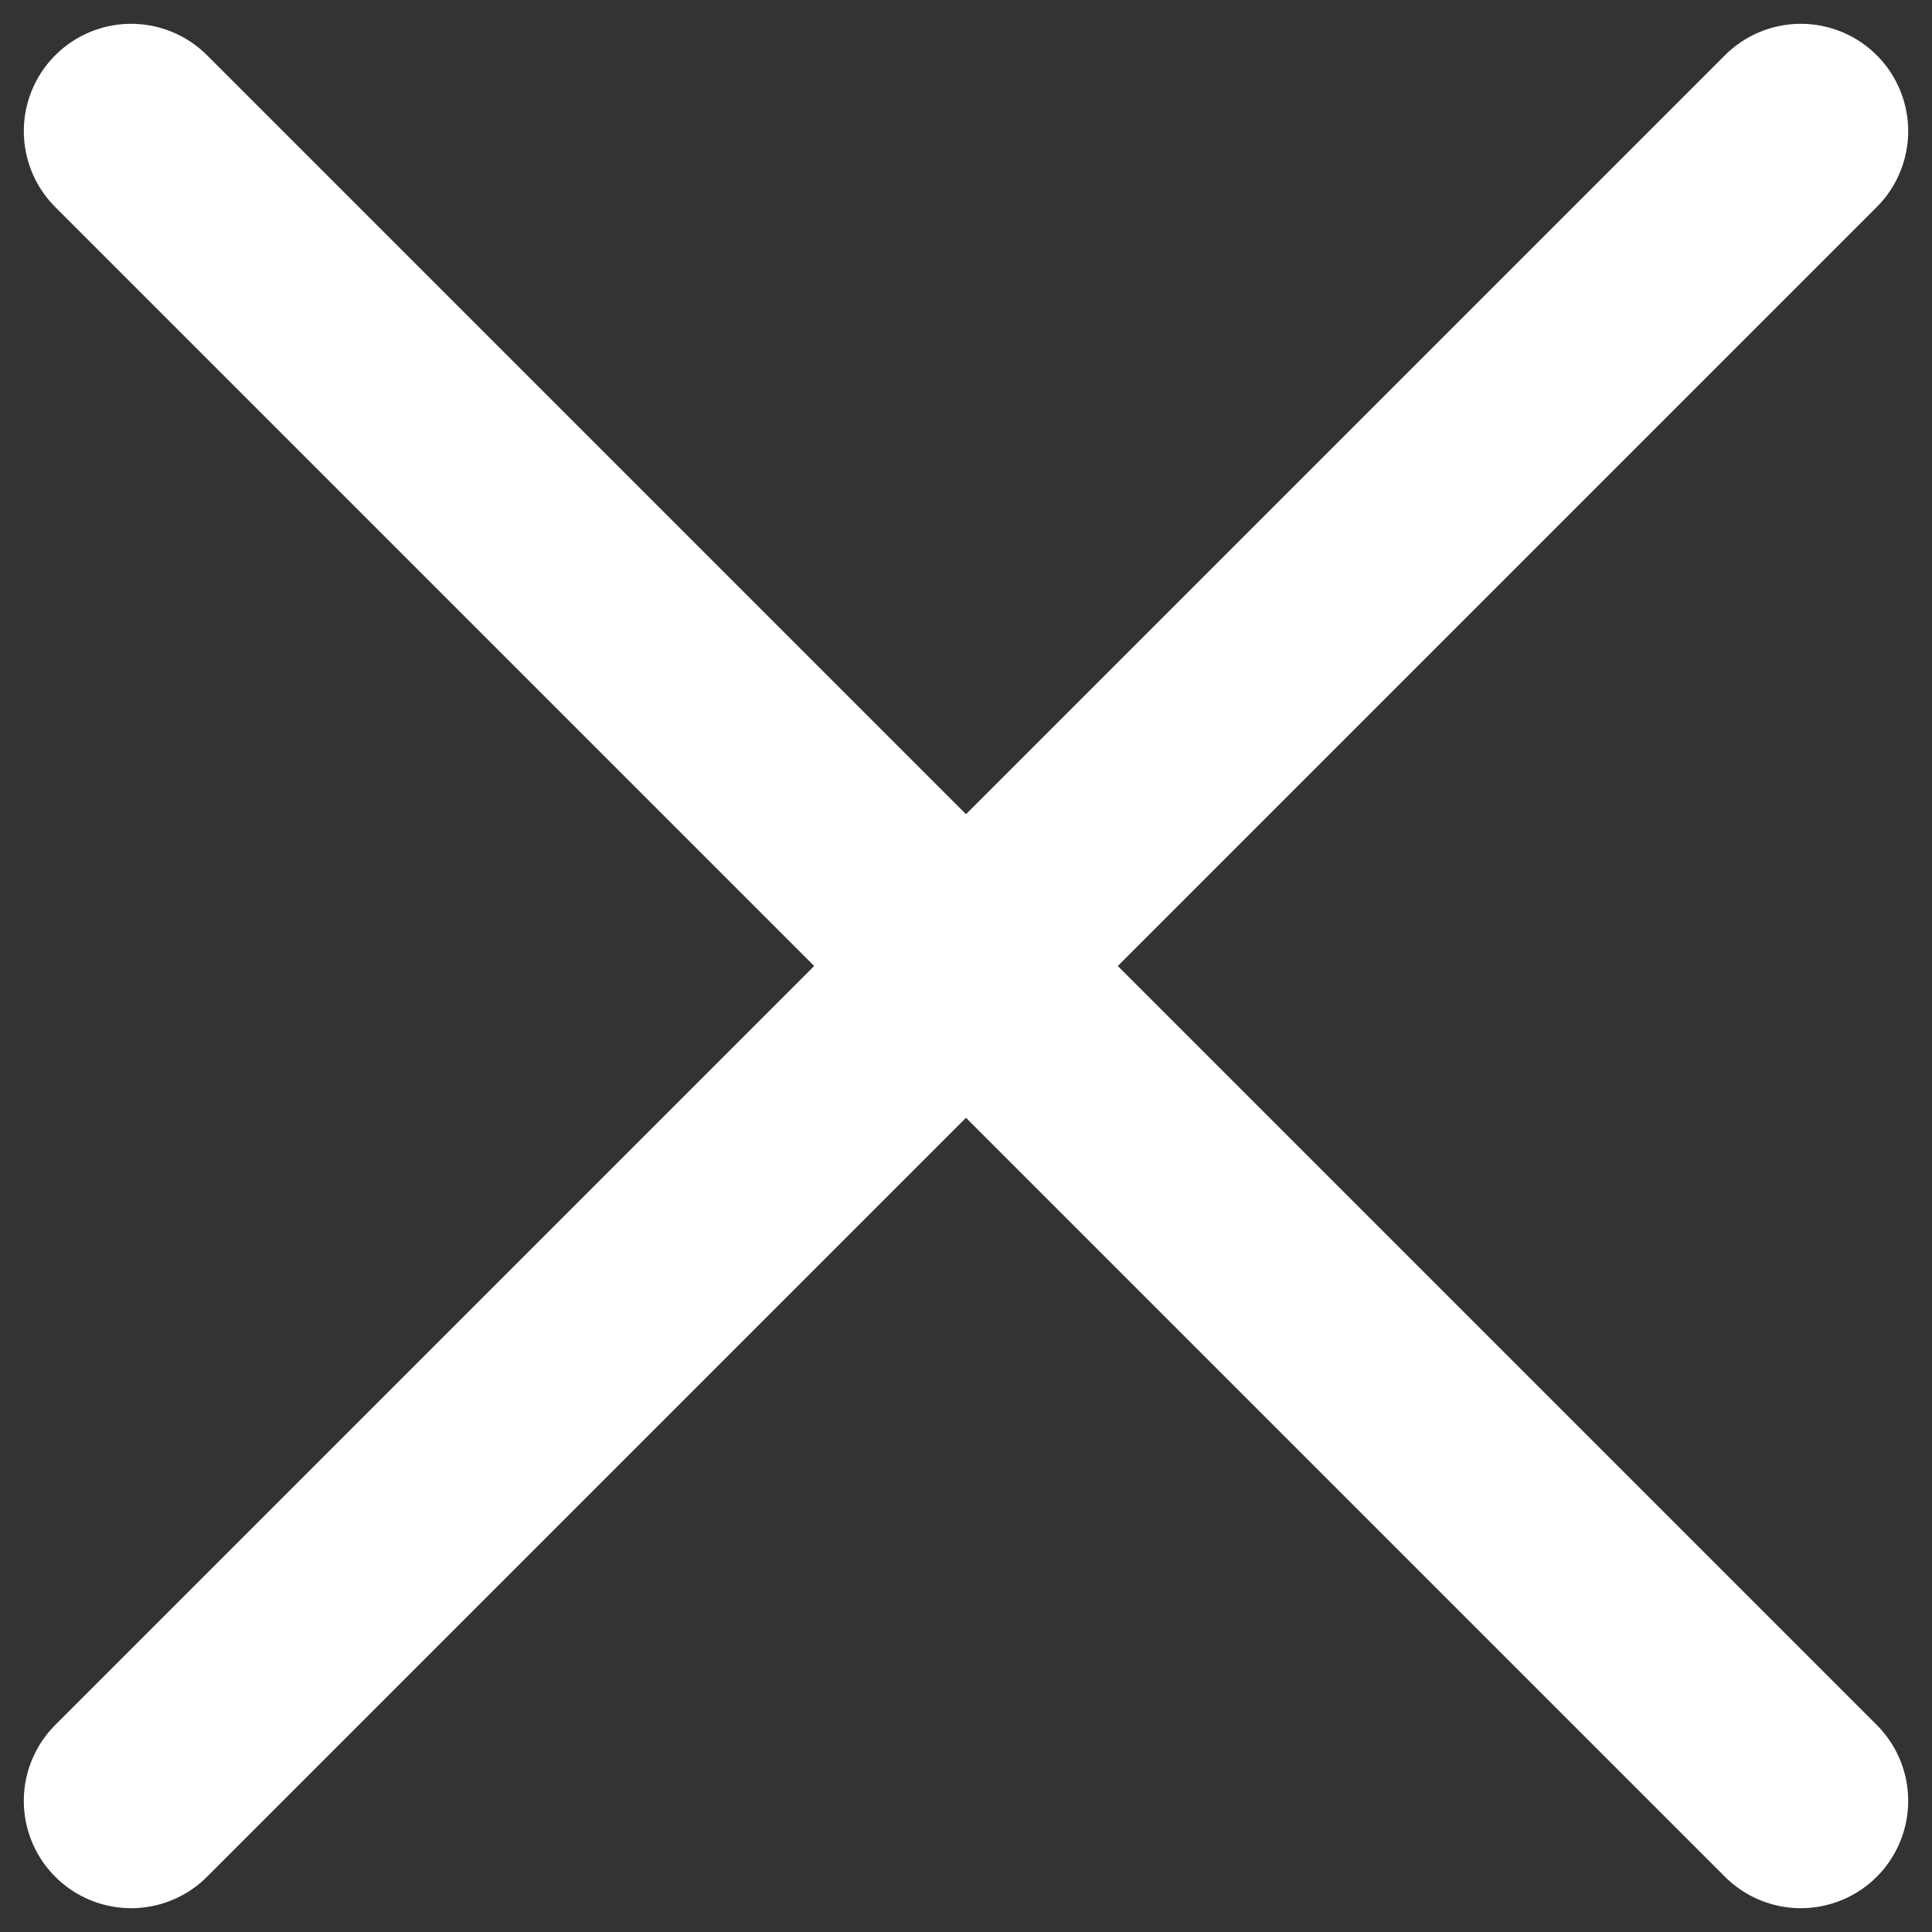
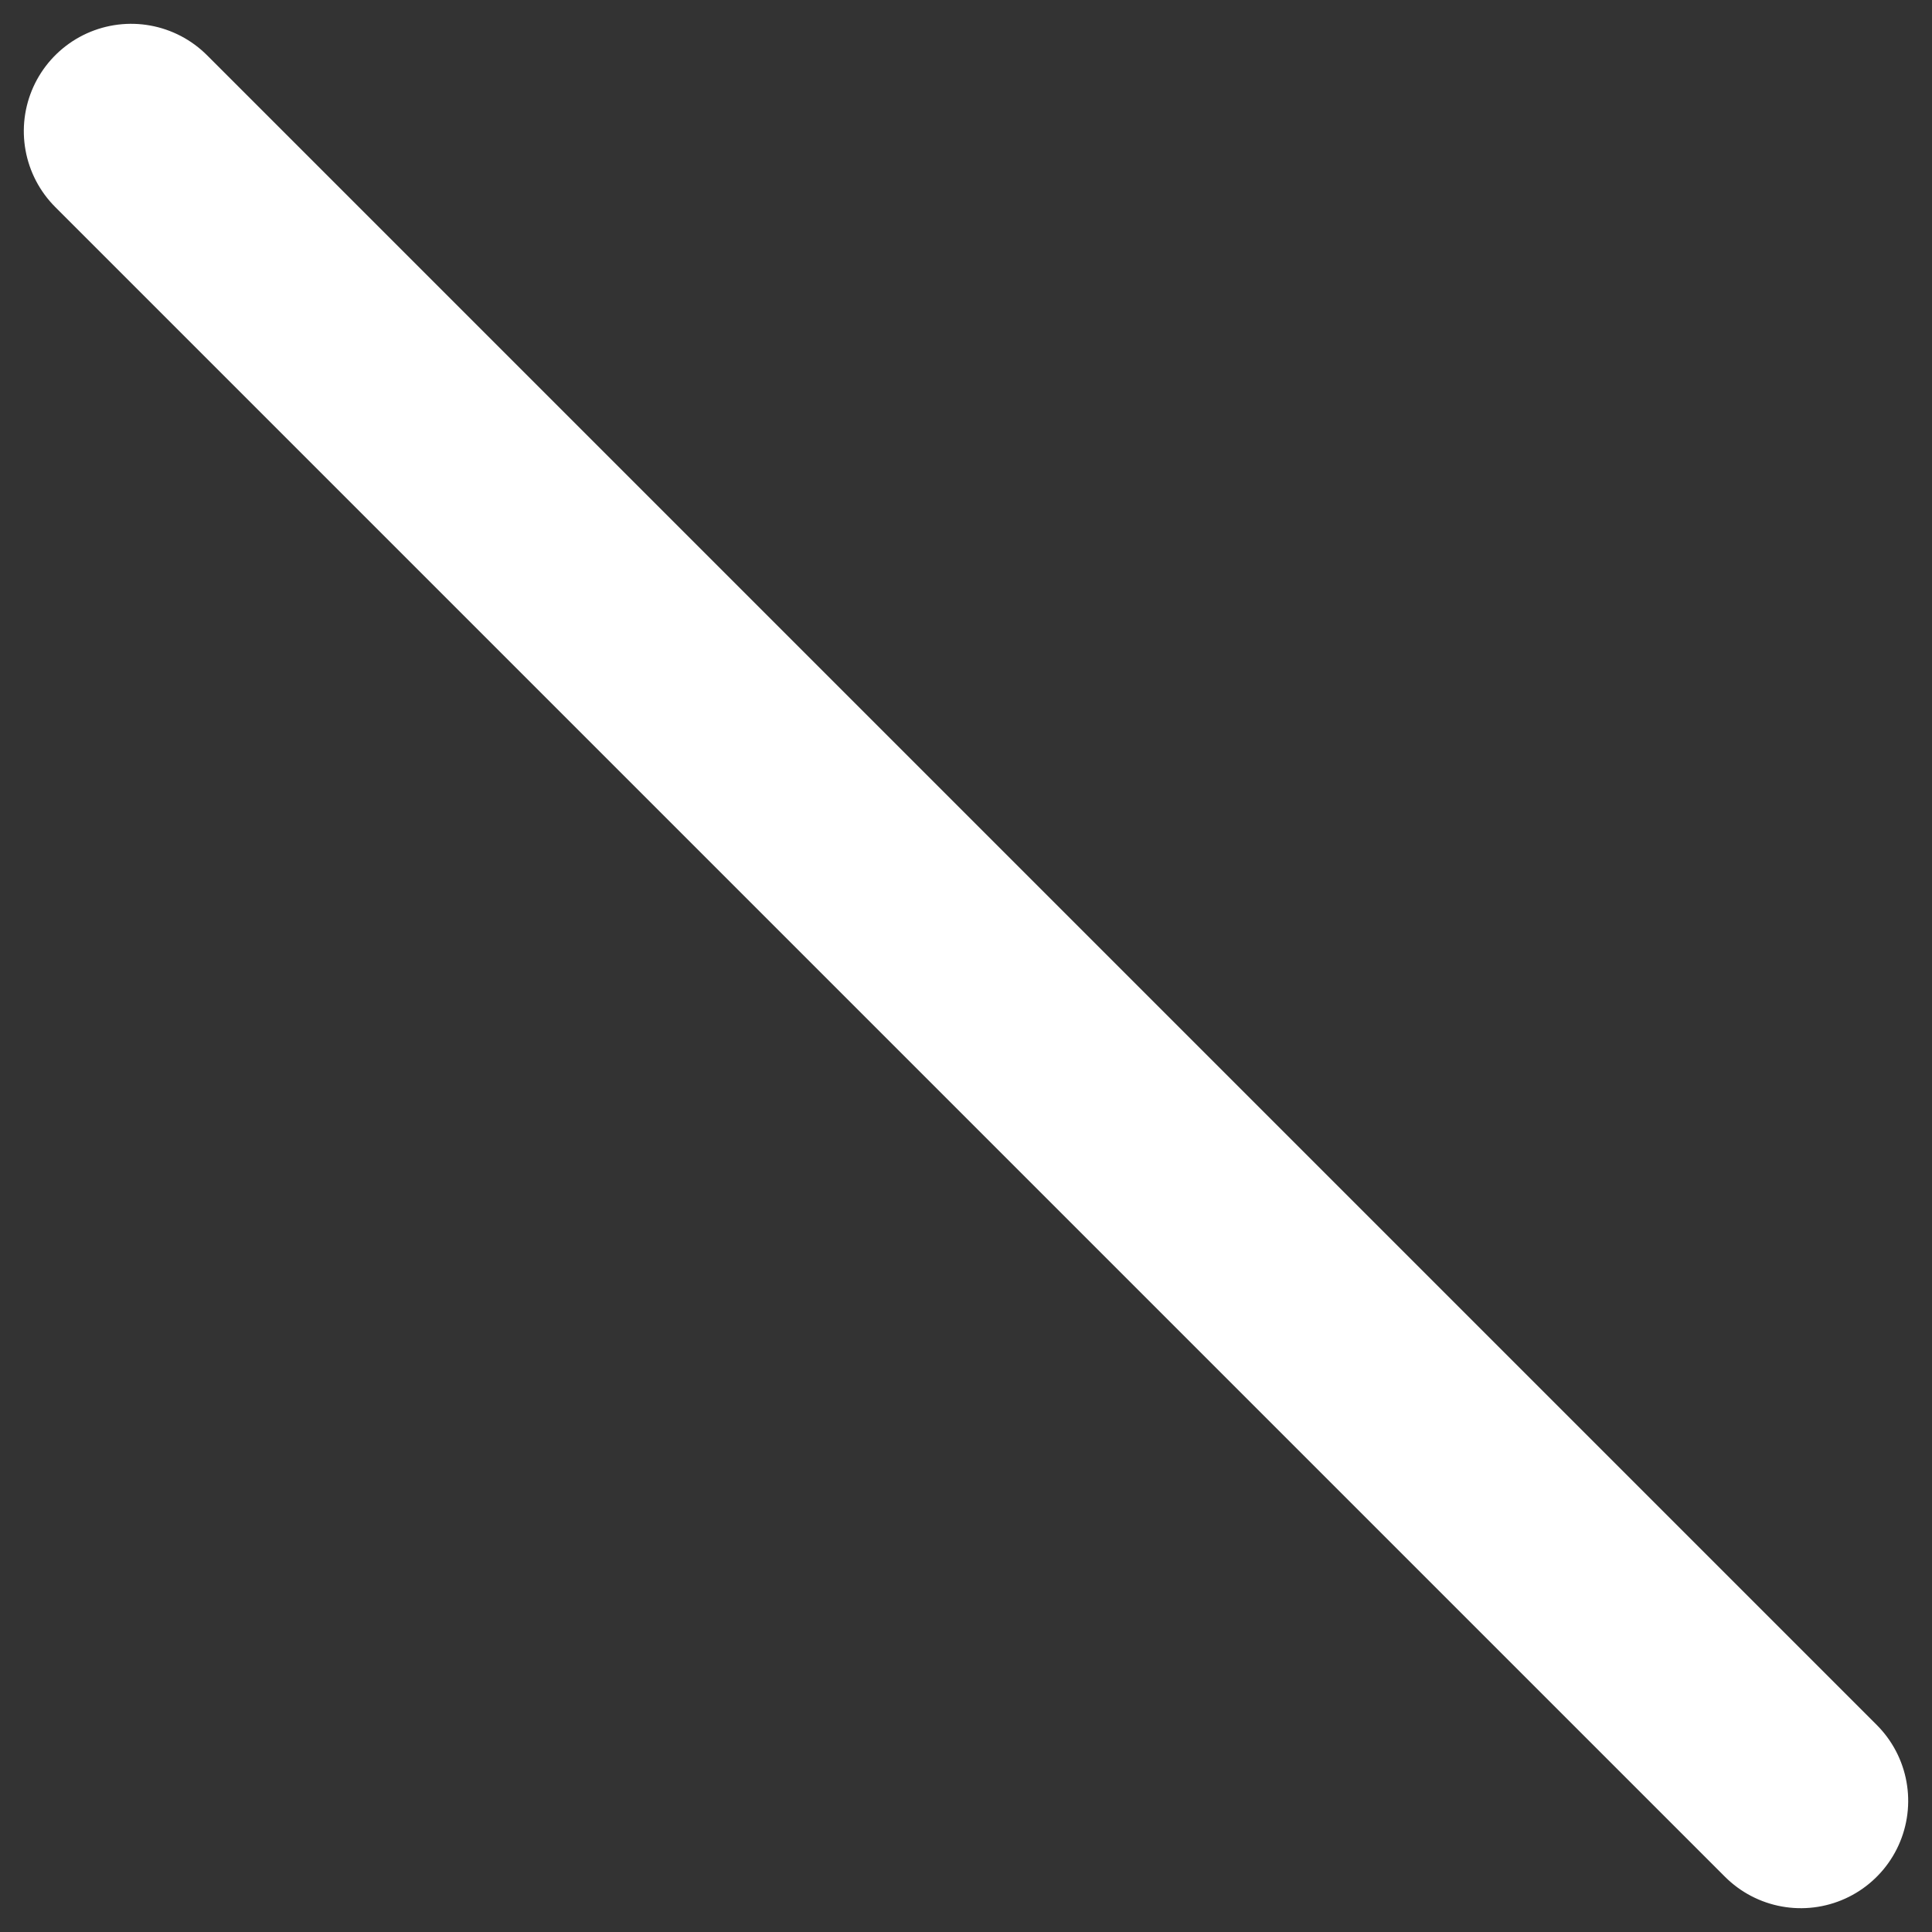
<svg xmlns="http://www.w3.org/2000/svg" xmlns:ns1="http://www.bohemiancoding.com/sketch/ns" width="18px" height="18px" viewBox="0 0 18 18" version="1.1">
  <rect x="0" y="0" width="18" height="18" fill="#333333" stroke="none" />
  <title>close_white</title>
  <desc>Created with Sketch.</desc>
  <defs />
  <g id="about1" stroke="none" stroke-width="1" fill="none" fill-rule="evenodd" ns1:type="MSPage">
    <g id="24about" ns1:type="MSArtboardGroup" transform="translate(-1147, -33)" stroke-linecap="round" stroke="#FFFFFF" stroke-width="2">
      <g id="close_white" ns1:type="MSLayerGroup" transform="translate(1147, 33)">
        <path d="M9,-2 L9,20" id="Line" ns1:type="MSShapeGroup" transform="translate(9, 9) rotate(-45) translate(-9, -9) " />
-         <path d="M-2,9 L20,9" id="Line" ns1:type="MSShapeGroup" transform="translate(9, 9) rotate(-45) translate(-9, -9) " />
      </g>
    </g>
  </g>
</svg>